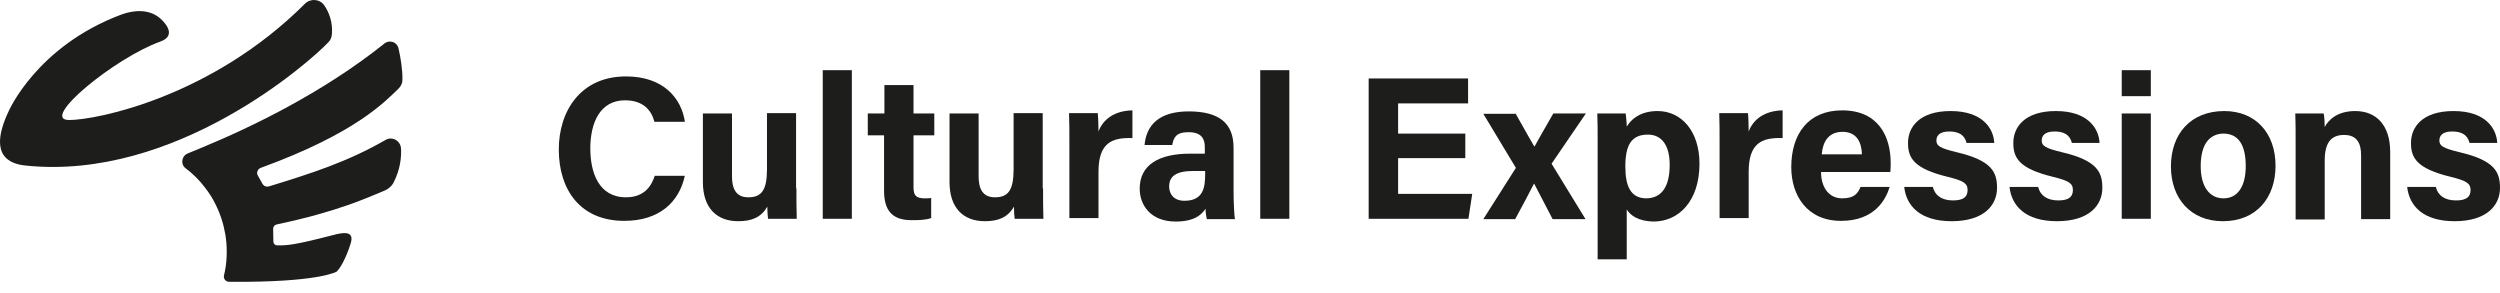
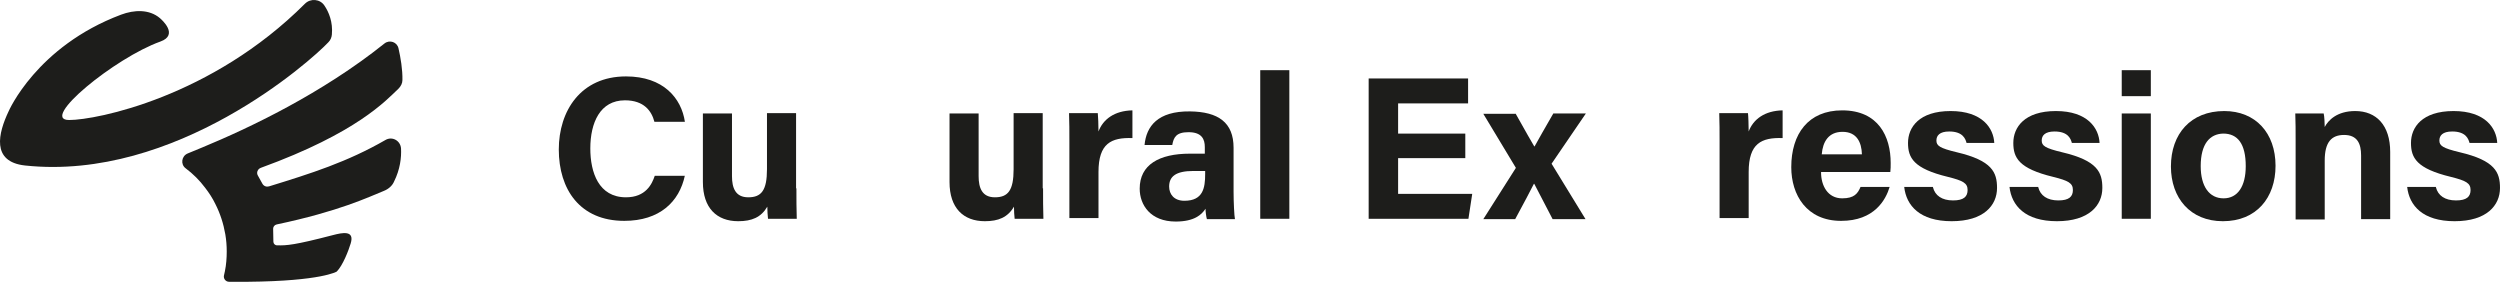
<svg xmlns="http://www.w3.org/2000/svg" width="205" height="24" viewBox="0 0 205 24" fill="none">
  <path d="M56.161 14.389C55.706 16.548 54.087 18.11 51.19 18.11C47.554 18.11 45.821 15.526 45.821 12.259C45.821 9.106 47.611 6.266 51.332 6.266C54.4 6.266 55.877 8.055 56.161 9.987H53.661C53.434 9.106 52.809 8.226 51.247 8.226C49.201 8.226 48.406 10.072 48.406 12.174C48.406 14.134 49.088 16.179 51.332 16.179C52.951 16.179 53.462 15.1 53.689 14.418H56.161V14.389Z" fill="#1D1D1B" />
  <path d="M65.306 15.441C65.306 16.264 65.306 17.173 65.334 17.94H62.977C62.948 17.713 62.92 17.258 62.92 16.946C62.409 17.826 61.642 18.139 60.534 18.139C58.773 18.139 57.637 17.06 57.637 14.929V9.305H60.023V14.446C60.023 15.412 60.307 16.179 61.358 16.179C62.437 16.179 62.892 15.611 62.892 13.878V9.277H65.278V15.441H65.306Z" fill="#1D1D1B" />
-   <path d="M69.851 5.755H67.465V17.94H69.851V5.755Z" fill="#1D1D1B" />
-   <path d="M71.187 9.305H72.522V6.976H74.908V9.305H76.612V11.095H74.908V15.355C74.908 16.009 75.106 16.264 75.817 16.264C75.959 16.264 76.186 16.264 76.356 16.236V17.883C75.873 18.054 75.22 18.054 74.737 18.054C73.061 18.054 72.493 17.145 72.493 15.639V11.095H71.158V9.305H71.187Z" fill="#1D1D1B" />
  <path d="M85.531 15.441C85.531 16.264 85.531 17.173 85.559 17.94H83.201C83.173 17.713 83.145 17.258 83.145 16.946C82.633 17.826 81.866 18.139 80.759 18.139C78.998 18.139 77.861 17.06 77.861 14.929V9.305H80.247V14.446C80.247 15.412 80.531 16.179 81.582 16.179C82.662 16.179 83.116 15.611 83.116 13.878V9.277H85.502V15.441H85.531Z" fill="#1D1D1B" />
  <path d="M87.689 11.634C87.689 10.782 87.689 10.015 87.661 9.277H90.019C90.047 9.476 90.076 10.328 90.076 10.782C90.445 9.788 91.382 9.078 92.859 9.05V11.322C91.126 11.265 90.076 11.748 90.076 14.105V17.883H87.689V11.634Z" fill="#1D1D1B" />
  <path d="M101.153 15.725C101.153 16.548 101.21 17.741 101.266 17.968H98.966C98.909 17.798 98.852 17.344 98.852 17.116C98.54 17.599 97.943 18.167 96.409 18.167C94.336 18.167 93.455 16.804 93.455 15.469C93.455 13.509 95.046 12.6 97.574 12.6H98.795V12.06C98.795 11.435 98.568 10.839 97.46 10.839C96.438 10.839 96.239 11.265 96.125 11.89H93.853C93.995 10.356 94.932 9.106 97.574 9.135C99.903 9.163 101.153 10.044 101.153 12.117V15.725ZM98.823 14.02H97.858C96.409 14.02 95.87 14.475 95.87 15.299C95.87 15.923 96.267 16.463 97.119 16.463C98.653 16.463 98.823 15.412 98.823 14.276V14.02Z" fill="#1D1D1B" />
  <path d="M105.726 5.755H103.34V17.94H105.726V5.755Z" fill="#1D1D1B" />
  <path d="M120.155 12.969H114.645V15.895H120.723L120.411 17.94H112.23V6.436H120.383V8.481H114.645V10.953H120.155V12.969Z" fill="#1D1D1B" />
  <path d="M124.274 9.305C125.183 10.924 125.553 11.578 125.808 12.004H125.837C126.121 11.492 126.66 10.527 127.371 9.305H130.041L127.229 13.424L130.012 17.968H127.314C126.547 16.491 126.064 15.554 125.808 15.071H125.78C125.553 15.526 124.956 16.662 124.246 17.968H121.633L124.303 13.765L121.633 9.334H124.274V9.305Z" fill="#1D1D1B" />
-   <path d="M133.392 17.173V21.263H131.006V11.379C131.006 10.668 131.006 9.987 130.978 9.305H133.307C133.335 9.532 133.392 10.072 133.392 10.384C133.761 9.76 134.528 9.106 135.92 9.106C137.851 9.106 139.357 10.725 139.357 13.424C139.357 16.463 137.681 18.167 135.579 18.167C134.358 18.139 133.704 17.684 133.392 17.173ZM136.914 13.509C136.914 11.918 136.261 11.038 135.125 11.038C133.761 11.038 133.278 11.918 133.278 13.651C133.278 15.299 133.733 16.264 135.011 16.264C136.289 16.236 136.914 15.27 136.914 13.509Z" fill="#1D1D1B" />
  <path d="M141.005 11.634C141.005 10.782 141.005 10.015 140.977 9.277H143.334C143.363 9.476 143.391 10.328 143.391 10.782C143.76 9.788 144.698 9.078 146.175 9.05V11.322C144.442 11.265 143.391 11.748 143.391 14.105V17.883H141.005V11.634Z" fill="#1D1D1B" />
  <path d="M149.327 14.134C149.327 15.213 149.866 16.264 151.059 16.264C152.053 16.264 152.337 15.867 152.565 15.327H154.951C154.638 16.378 153.701 18.111 150.974 18.111C148.134 18.111 146.884 15.98 146.884 13.708C146.884 10.981 148.276 9.05 151.059 9.05C154.042 9.05 155.036 11.208 155.036 13.367C155.036 13.651 155.036 13.85 155.007 14.105H149.327V14.134ZM152.678 12.657C152.65 11.663 152.252 10.811 151.088 10.811C149.951 10.811 149.469 11.606 149.383 12.657H152.678Z" fill="#1D1D1B" />
  <path d="M158.502 15.355C158.673 16.037 159.241 16.435 160.15 16.435C161.03 16.435 161.343 16.122 161.343 15.582C161.343 15.014 160.973 14.816 159.724 14.503C156.911 13.822 156.457 12.941 156.457 11.72C156.457 10.441 157.366 9.106 159.951 9.106C162.564 9.106 163.473 10.527 163.53 11.72H161.257C161.172 11.407 160.973 10.782 159.837 10.782C159.042 10.782 158.786 11.123 158.786 11.521C158.786 11.947 159.042 12.146 160.462 12.486C163.359 13.168 163.757 14.134 163.757 15.412C163.757 16.832 162.678 18.139 160.036 18.139C157.423 18.139 156.315 16.861 156.145 15.327H158.502V15.355Z" fill="#1D1D1B" />
  <path d="M167.137 15.355C167.307 16.037 167.875 16.435 168.784 16.435C169.665 16.435 169.977 16.122 169.977 15.582C169.977 15.014 169.608 14.816 168.358 14.503C165.546 13.822 165.092 12.941 165.092 11.72C165.092 10.441 166.001 9.106 168.586 9.106C171.199 9.106 172.108 10.527 172.164 11.72H169.892C169.807 11.407 169.608 10.782 168.472 10.782C167.677 10.782 167.421 11.123 167.421 11.521C167.421 11.947 167.677 12.146 169.097 12.486C171.994 13.168 172.392 14.134 172.392 15.412C172.392 16.832 171.312 18.139 168.671 18.139C166.058 18.139 164.95 16.861 164.779 15.327H167.137V15.355Z" fill="#1D1D1B" />
  <path d="M173.982 5.755H176.368V7.885H173.982V5.755ZM173.982 9.305H176.368V17.94H173.982V9.305Z" fill="#1D1D1B" />
  <path d="M186.594 13.594C186.594 16.207 185.032 18.139 182.276 18.139C179.606 18.139 178.016 16.236 178.016 13.651C178.016 10.981 179.635 9.106 182.39 9.106C184.946 9.106 186.594 10.896 186.594 13.594ZM180.458 13.623C180.458 15.299 181.169 16.264 182.333 16.264C183.498 16.264 184.151 15.27 184.151 13.623C184.151 11.805 183.498 10.953 182.305 10.953C181.197 10.981 180.458 11.805 180.458 13.623Z" fill="#1D1D1B" />
  <path d="M188.241 11.492C188.241 10.754 188.241 9.958 188.213 9.305H190.542C190.599 9.532 190.627 10.129 190.627 10.413C190.911 9.873 191.621 9.106 193.127 9.106C194.86 9.106 195.996 10.271 195.996 12.458V17.968H193.61V12.742C193.61 11.776 193.297 11.066 192.218 11.066C191.195 11.066 190.627 11.634 190.627 13.168V17.997H188.241V11.492Z" fill="#1D1D1B" />
  <path d="M199.745 15.355C199.916 16.037 200.484 16.435 201.393 16.435C202.273 16.435 202.586 16.122 202.586 15.582C202.586 15.014 202.216 14.816 200.967 14.503C198.155 13.822 197.7 12.941 197.7 11.72C197.7 10.441 198.609 9.106 201.194 9.106C203.807 9.106 204.716 10.527 204.773 11.72H202.501C202.415 11.407 202.216 10.782 201.08 10.782C200.285 10.782 200.029 11.123 200.029 11.521C200.029 11.947 200.285 12.146 201.705 12.486C204.602 13.168 205 14.134 205 15.412C205 16.832 203.921 18.139 201.279 18.139C198.666 18.139 197.558 16.861 197.388 15.327H199.745V15.355Z" fill="#1D1D1B" />
  <path d="M31.495 15.646C30.182 16.178 27.822 17.32 22.684 18.405C22.512 18.443 22.398 18.595 22.398 18.748L22.417 19.814C22.417 19.985 22.551 20.118 22.722 20.118C23.502 20.137 24.149 20.099 27.289 19.281C28.089 19.071 29.097 18.862 28.755 19.966C28.584 20.537 28.108 21.774 27.613 22.268C27.613 22.268 26.376 23.049 20.324 23.106C19.848 23.106 19.334 23.106 18.782 23.106C18.516 23.106 18.307 22.858 18.364 22.592L18.44 22.25C18.554 21.698 18.592 21.146 18.592 20.613C18.592 20.137 18.554 19.68 18.478 19.224C18.326 18.348 18.059 17.511 17.66 16.73C17.431 16.255 17.146 15.817 16.822 15.398C16.365 14.789 15.832 14.256 15.223 13.8C14.786 13.476 14.881 12.791 15.395 12.582L16.594 12.087C20.457 10.488 26.395 7.671 31.533 3.561C31.952 3.237 32.561 3.446 32.675 3.96C32.847 4.702 33.018 5.711 32.999 6.568C32.999 6.834 32.866 7.081 32.675 7.272C31.648 8.242 29.288 10.888 21.39 13.761C21.123 13.857 21.009 14.161 21.142 14.389L21.523 15.075C21.637 15.265 21.846 15.341 22.056 15.284C25.52 14.218 28.469 13.286 31.61 11.478C32.161 11.154 32.847 11.535 32.885 12.182C32.923 12.924 32.809 13.895 32.314 14.884C32.181 15.208 31.876 15.493 31.495 15.646Z" fill="#1D1D1B" />
  <path d="M27.213 2.837C27.194 3.066 27.099 3.294 26.927 3.465C25.481 5.007 14.405 14.884 2.053 13.571C-0.744 13.267 -0.135 10.907 0.702 9.137C0.702 9.137 2.986 3.808 9.932 1.201C10.998 0.801 12.235 0.744 13.111 1.486C13.244 1.6 14.69 2.856 13.149 3.408C9.419 4.741 3.195 9.841 5.669 9.841C7.915 9.841 17.355 7.957 25.005 0.306C25.462 -0.151 26.242 -0.093 26.604 0.458C26.966 0.991 27.308 1.81 27.213 2.837Z" fill="#1D1D1B" />
</svg>